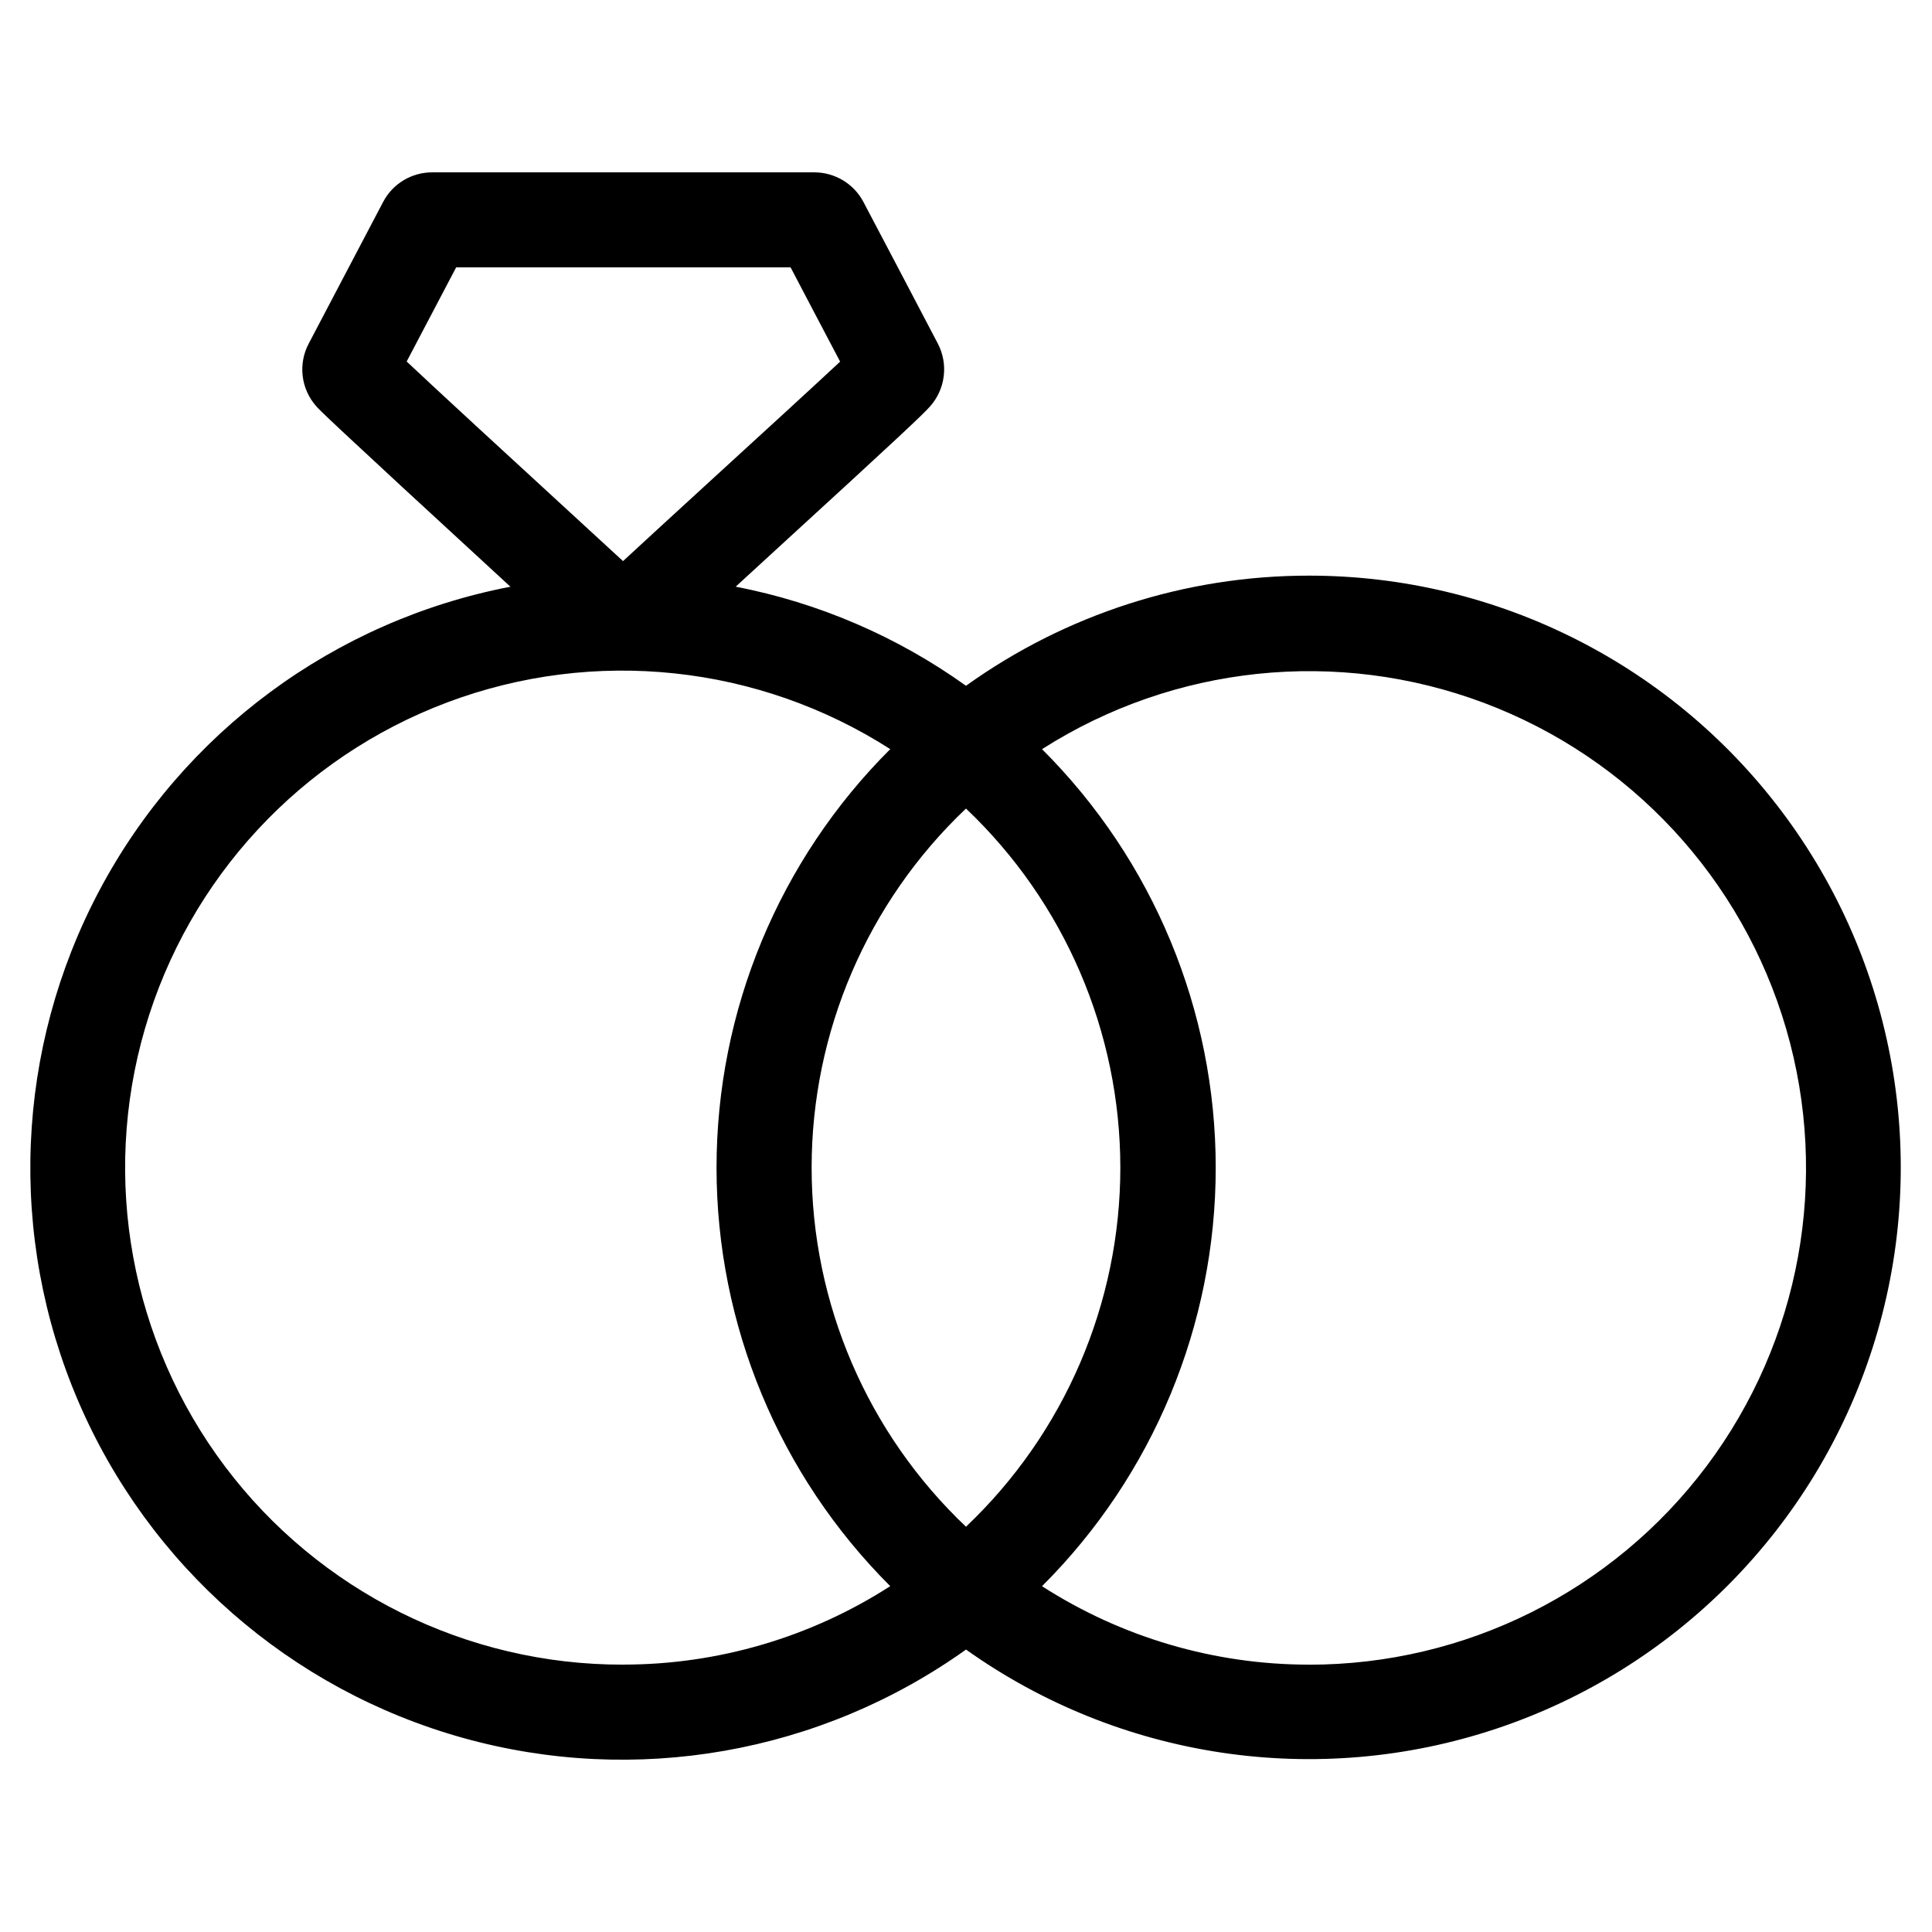
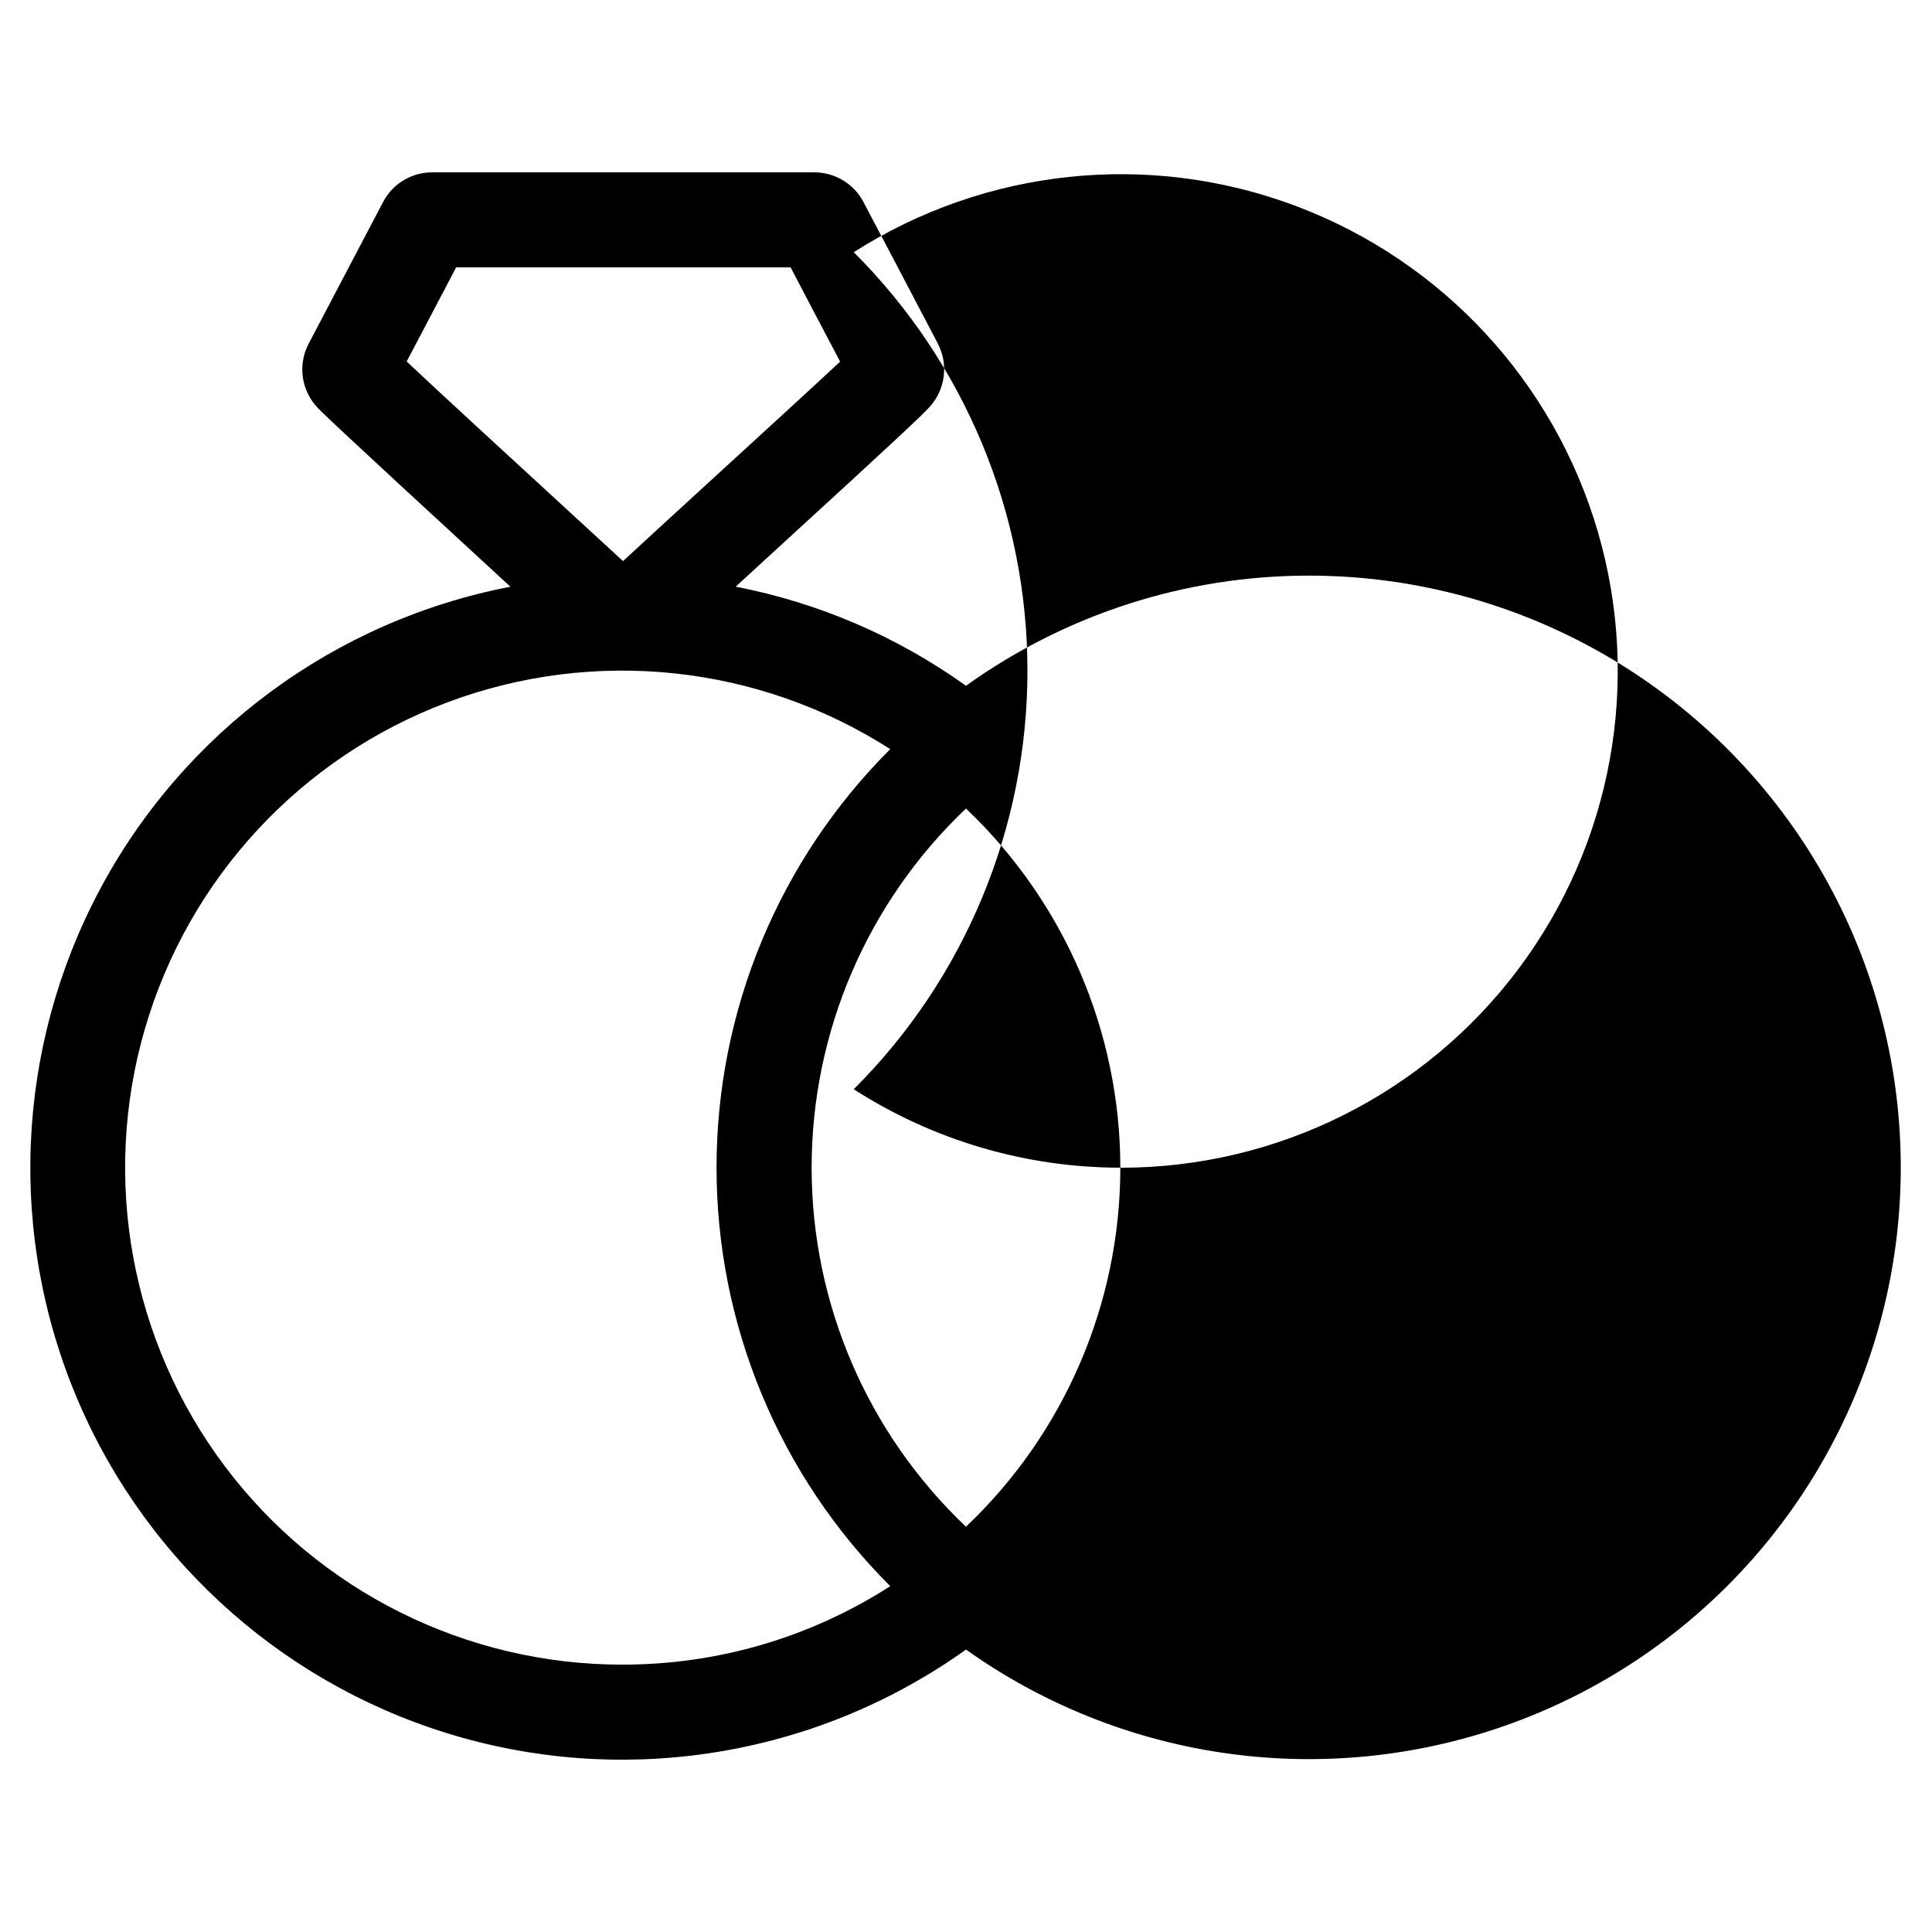
<svg xmlns="http://www.w3.org/2000/svg" fill="#000000" width="800px" height="800px" version="1.1" viewBox="144 144 512 512">
-   <path d="m490.8 296.55c-32.574 0-64.328 10.207-90.801 29.188-18.219-13.047-39.035-22.004-61.031-26.266l11.25-10.328c31.523-28.852 38.625-35.52 40.305-37.5h0.004c1.969-2.238 3.215-5.019 3.574-7.977 0.363-2.957-0.184-5.957-1.559-8.602-2.215-4.266-18.961-36.125-19.699-37.5-1.242-2.375-3.109-4.363-5.402-5.754-2.289-1.391-4.918-2.129-7.598-2.137h-101.33c-2.672-0.004-5.297 0.727-7.586 2.109-2.289 1.383-4.152 3.363-5.394 5.731-2.199 4.219-18.844 35.906-19.684 37.469-1.414 2.644-1.988 5.656-1.641 8.637 0.348 2.977 1.602 5.777 3.59 8.023 0.891 1.023 2.336 2.652 51.473 47.844-46.617 8.961-86.672 38.555-108.93 80.484-22.258 41.934-24.324 91.688-5.621 135.32 18.699 43.633 56.16 76.445 101.88 89.242s94.766 4.199 133.4-23.383c40.797 29.023 93.004 36.82 140.5 20.984 47.5-15.836 84.578-53.402 99.801-101.1 15.219-47.699 6.742-99.801-22.809-140.22-29.551-40.422-76.625-64.301-126.7-64.266zm-225.91-81.703h88.621c3.492 6.719 9.305 17.684 13.133 24.988-7.59 7.086-22.082 20.336-33.438 30.73-11.941 10.934-19.398 17.785-24.098 22.133-33.891-31.129-50.18-46.145-57.336-52.895zm44.301 370.3c-41.512 0.098-80.641-19.375-105.59-52.551-24.949-33.18-32.797-76.176-21.176-116.03 11.617-39.852 41.344-71.895 80.211-86.465 38.867-14.57 82.332-9.969 117.29 12.426-29.469 29.387-46.035 69.293-46.035 110.91 0 41.617 16.566 81.523 46.035 110.91-21.094 13.57-45.648 20.789-70.734 20.789zm131.71-131.7c-0.012 35.984-14.801 70.387-40.906 95.152-26.117-24.762-40.906-59.172-40.906-95.16 0-35.992 14.789-70.398 40.906-95.164 26.105 24.773 40.895 59.18 40.906 95.172zm49.895 131.7c-25.055-0.016-49.578-7.234-70.648-20.789 29.469-29.391 46.031-69.297 46.031-110.91 0-41.621-16.562-81.527-46.031-110.91 34.938-22.301 78.34-26.84 117.14-12.258 38.801 14.586 68.465 46.59 80.066 86.383 11.602 39.793 3.785 82.727-21.098 115.88-24.883 33.148-63.922 52.645-105.37 52.617z" />
+   <path d="m490.8 296.55c-32.574 0-64.328 10.207-90.801 29.188-18.219-13.047-39.035-22.004-61.031-26.266l11.25-10.328c31.523-28.852 38.625-35.52 40.305-37.5h0.004c1.969-2.238 3.215-5.019 3.574-7.977 0.363-2.957-0.184-5.957-1.559-8.602-2.215-4.266-18.961-36.125-19.699-37.5-1.242-2.375-3.109-4.363-5.402-5.754-2.289-1.391-4.918-2.129-7.598-2.137h-101.33c-2.672-0.004-5.297 0.727-7.586 2.109-2.289 1.383-4.152 3.363-5.394 5.731-2.199 4.219-18.844 35.906-19.684 37.469-1.414 2.644-1.988 5.656-1.641 8.637 0.348 2.977 1.602 5.777 3.59 8.023 0.891 1.023 2.336 2.652 51.473 47.844-46.617 8.961-86.672 38.555-108.93 80.484-22.258 41.934-24.324 91.688-5.621 135.32 18.699 43.633 56.16 76.445 101.88 89.242s94.766 4.199 133.4-23.383c40.797 29.023 93.004 36.82 140.5 20.984 47.5-15.836 84.578-53.402 99.801-101.1 15.219-47.699 6.742-99.801-22.809-140.22-29.551-40.422-76.625-64.301-126.7-64.266zm-225.91-81.703h88.621c3.492 6.719 9.305 17.684 13.133 24.988-7.59 7.086-22.082 20.336-33.438 30.73-11.941 10.934-19.398 17.785-24.098 22.133-33.891-31.129-50.18-46.145-57.336-52.895zm44.301 370.3c-41.512 0.098-80.641-19.375-105.59-52.551-24.949-33.18-32.797-76.176-21.176-116.03 11.617-39.852 41.344-71.895 80.211-86.465 38.867-14.57 82.332-9.969 117.29 12.426-29.469 29.387-46.035 69.293-46.035 110.91 0 41.617 16.566 81.523 46.035 110.91-21.094 13.57-45.648 20.789-70.734 20.789zm131.71-131.7c-0.012 35.984-14.801 70.387-40.906 95.152-26.117-24.762-40.906-59.172-40.906-95.16 0-35.992 14.789-70.398 40.906-95.164 26.105 24.773 40.895 59.18 40.906 95.172zc-25.055-0.016-49.578-7.234-70.648-20.789 29.469-29.391 46.031-69.297 46.031-110.91 0-41.621-16.562-81.527-46.031-110.91 34.938-22.301 78.34-26.84 117.14-12.258 38.801 14.586 68.465 46.59 80.066 86.383 11.602 39.793 3.785 82.727-21.098 115.88-24.883 33.148-63.922 52.645-105.37 52.617z" />
</svg>